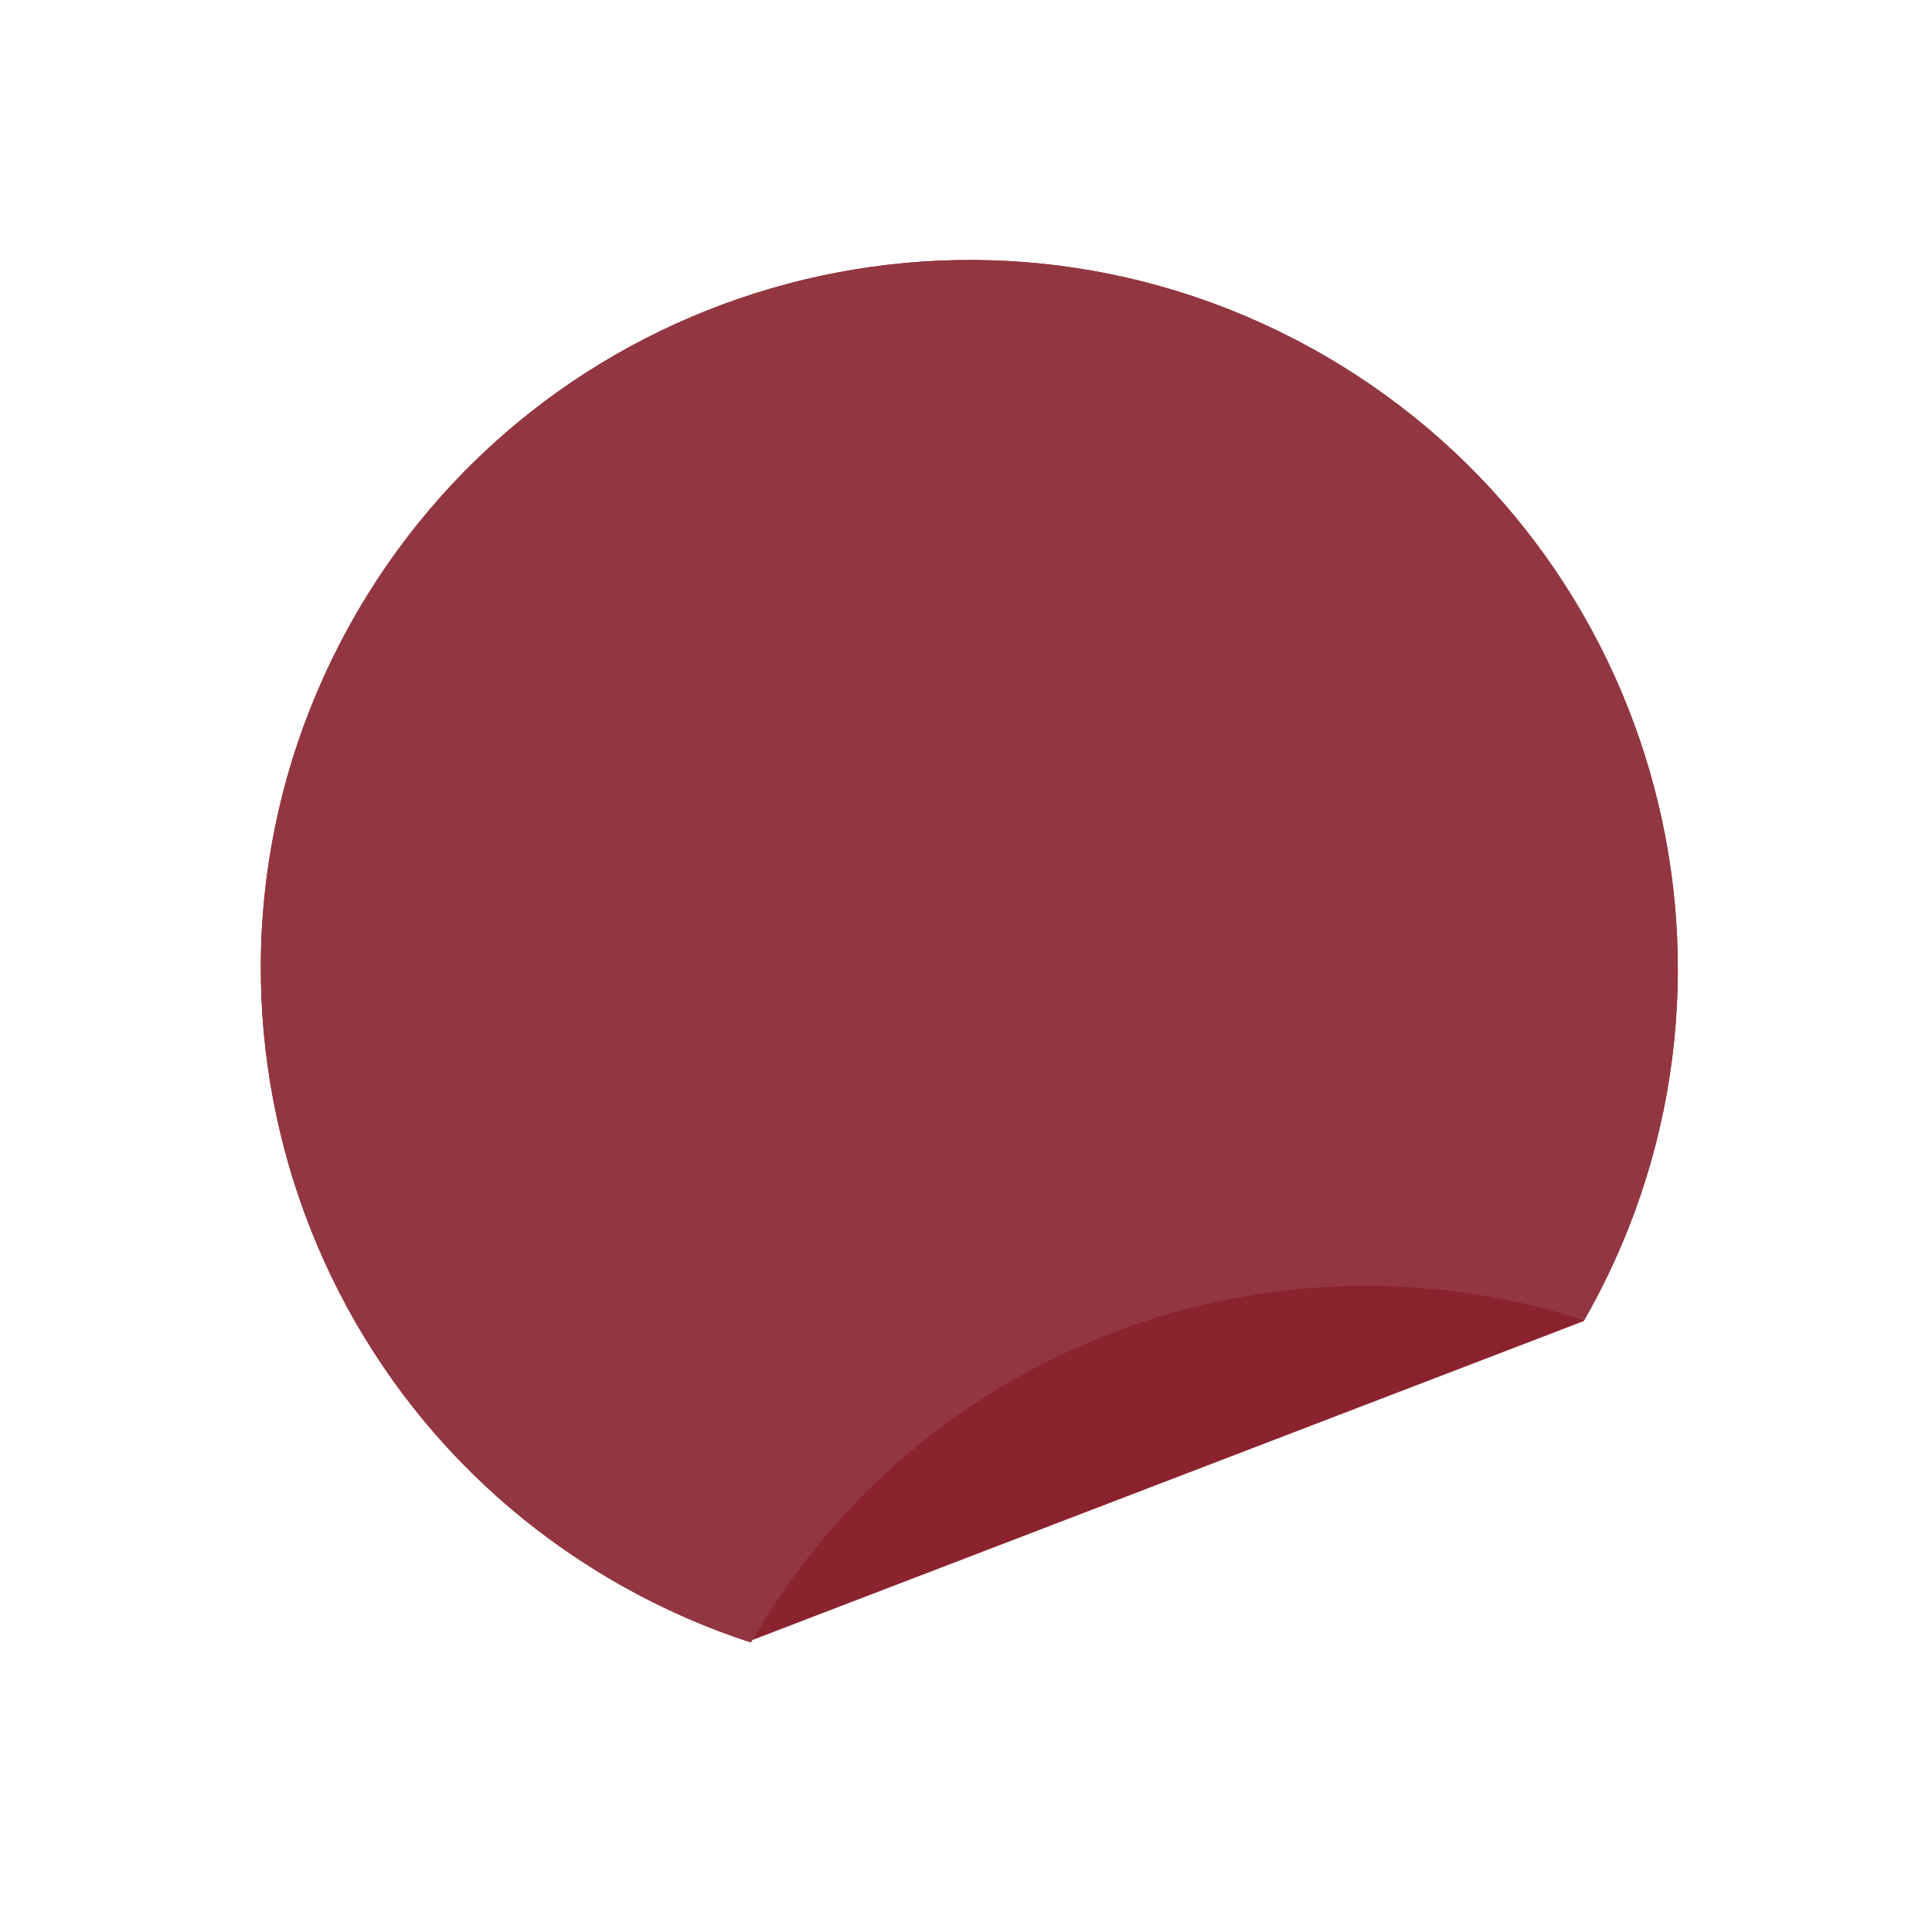
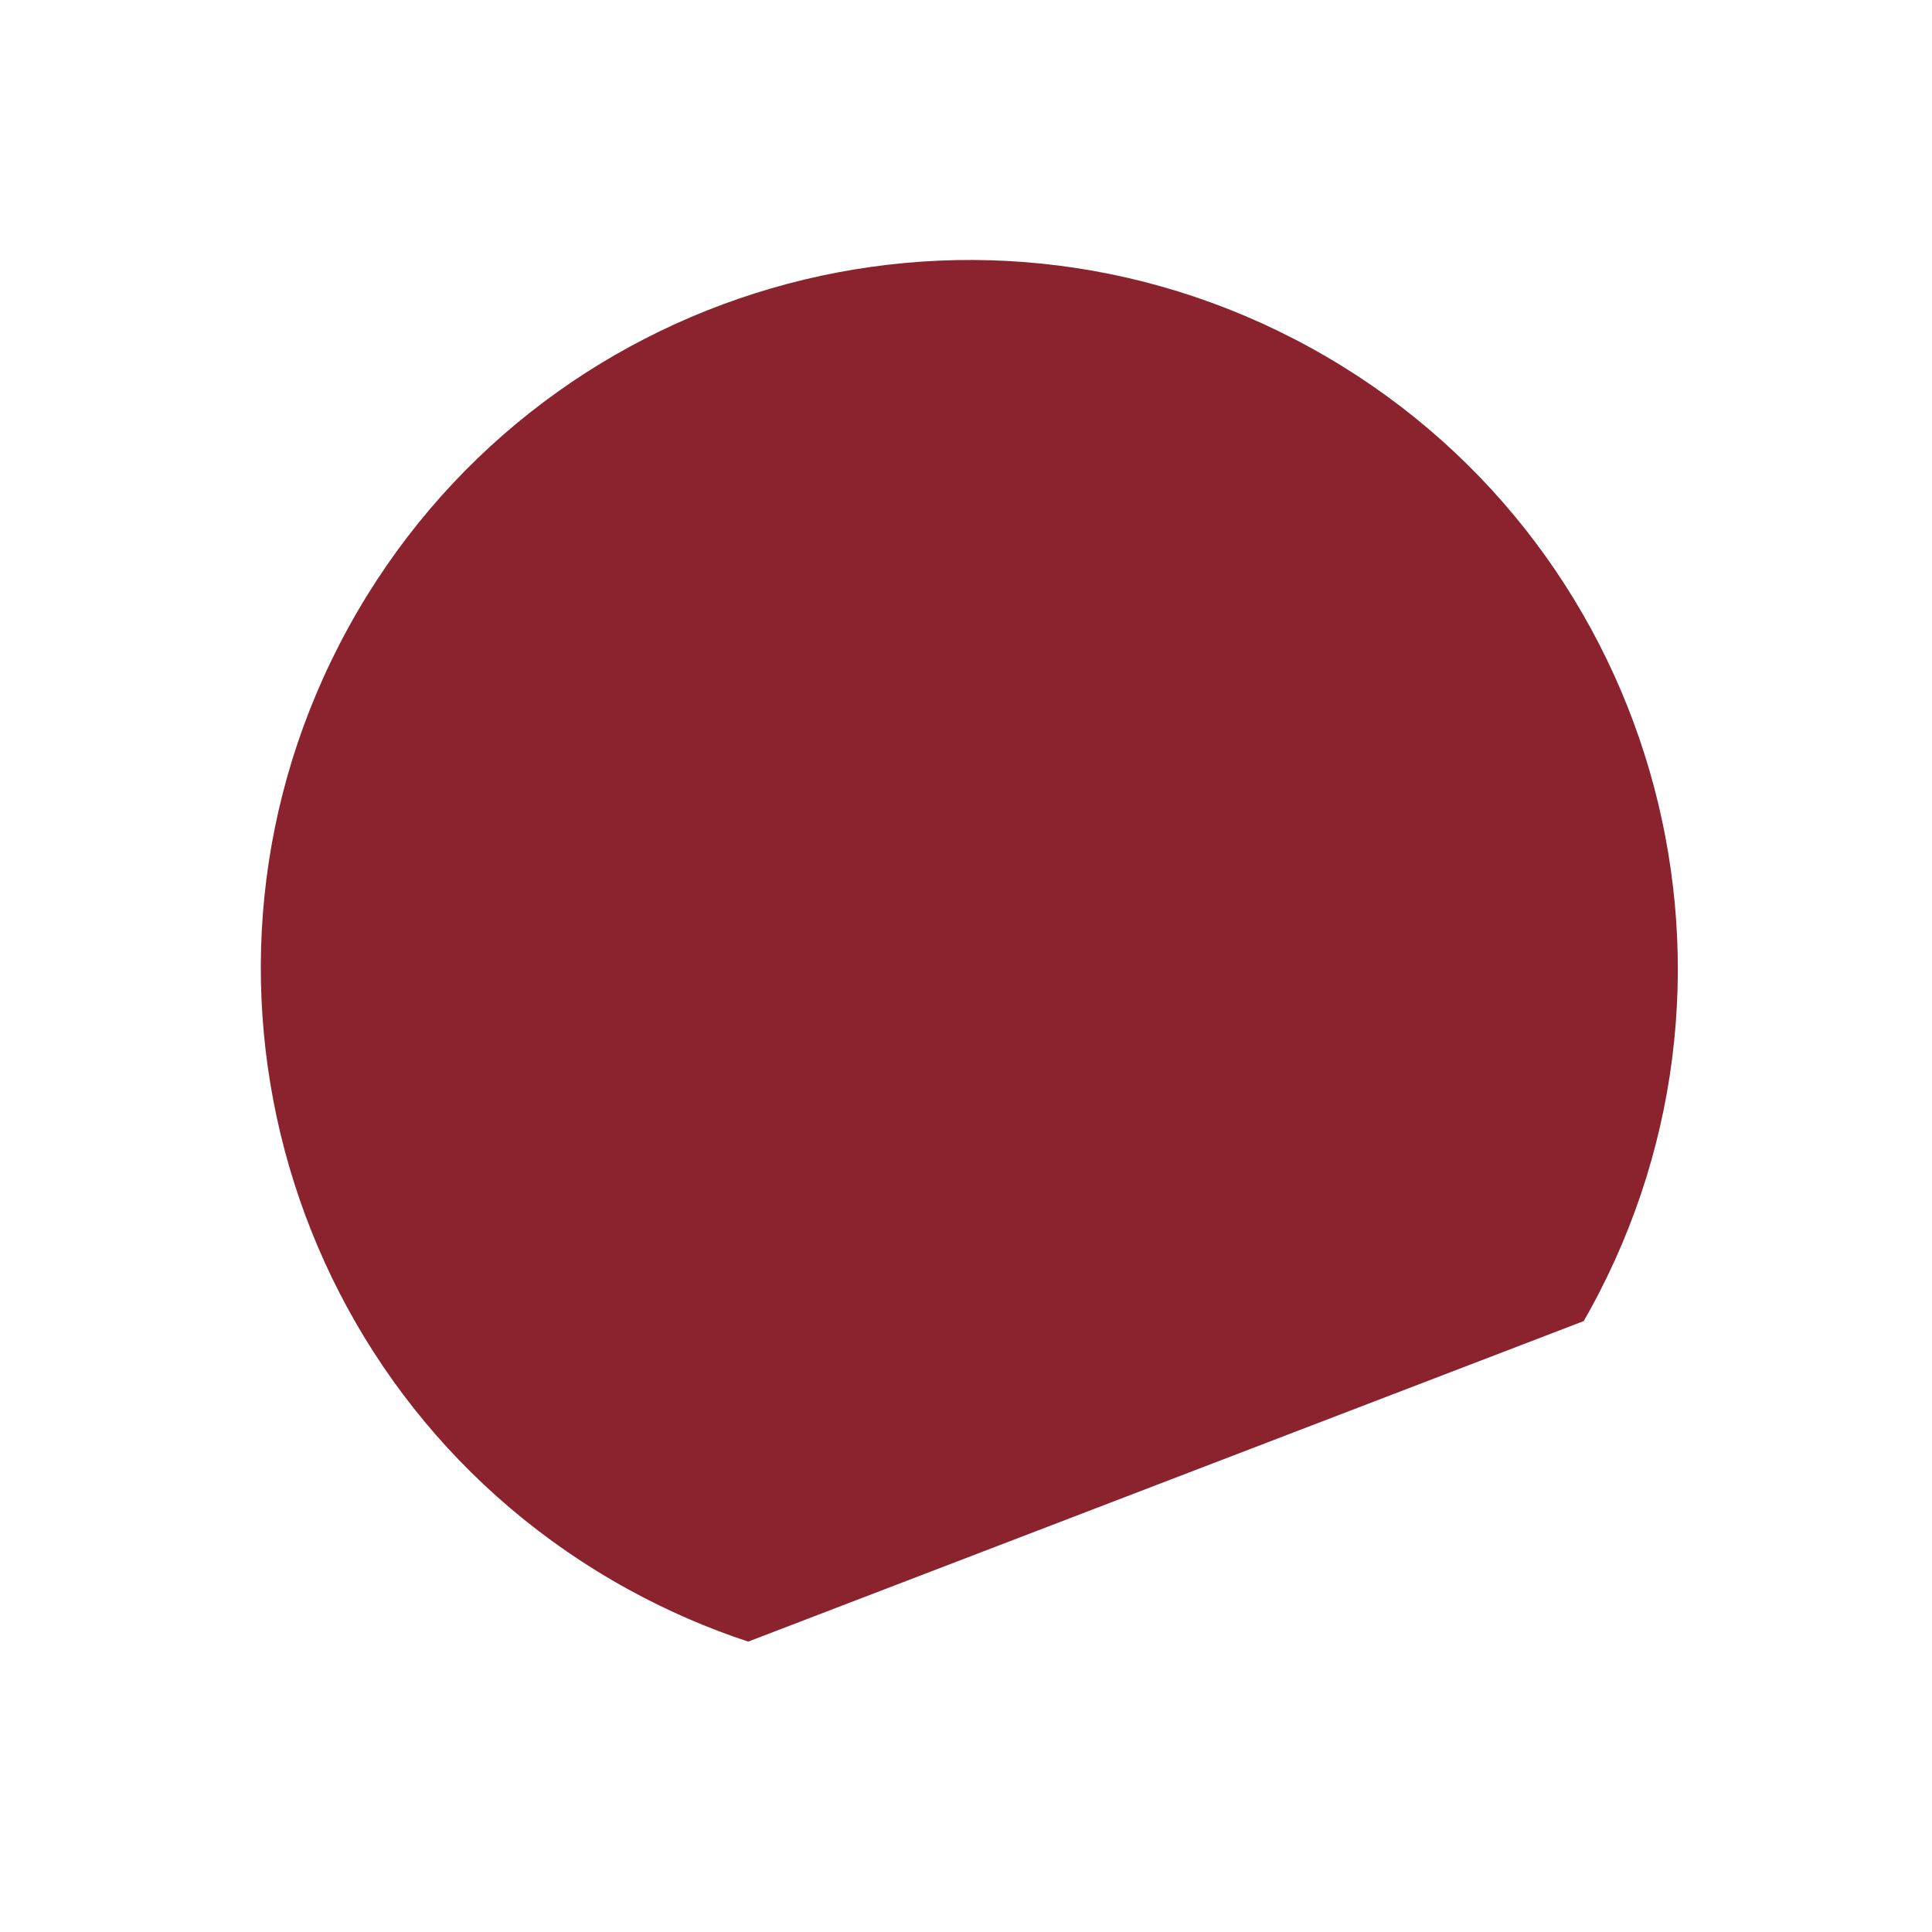
<svg xmlns="http://www.w3.org/2000/svg" width="184" height="184" viewBox="0 0 184 184" fill="none">
  <path fill-rule="evenodd" clip-rule="evenodd" d="M150.83 125.818C151.041 125.45 151.25 125.079 151.455 124.705C169.386 92.044 157.446 51.03 124.784 33.099C92.123 15.167 51.109 27.108 33.178 59.769C15.246 92.43 27.187 133.444 59.848 151.376C63.559 153.413 67.377 155.065 71.257 156.344L150.83 125.818Z" fill="#8B232E" />
-   <path fill-rule="evenodd" clip-rule="evenodd" d="M150.875 125.741C151.071 125.398 151.264 125.053 151.455 124.706C169.386 92.044 157.446 51.031 124.784 33.099C92.123 15.167 51.109 27.108 33.177 59.769C15.245 92.431 27.186 133.444 59.847 151.376C63.642 153.46 67.55 155.14 71.521 156.431C87.604 128.297 121.031 116.036 150.875 125.741Z" fill="#923741" />
</svg>